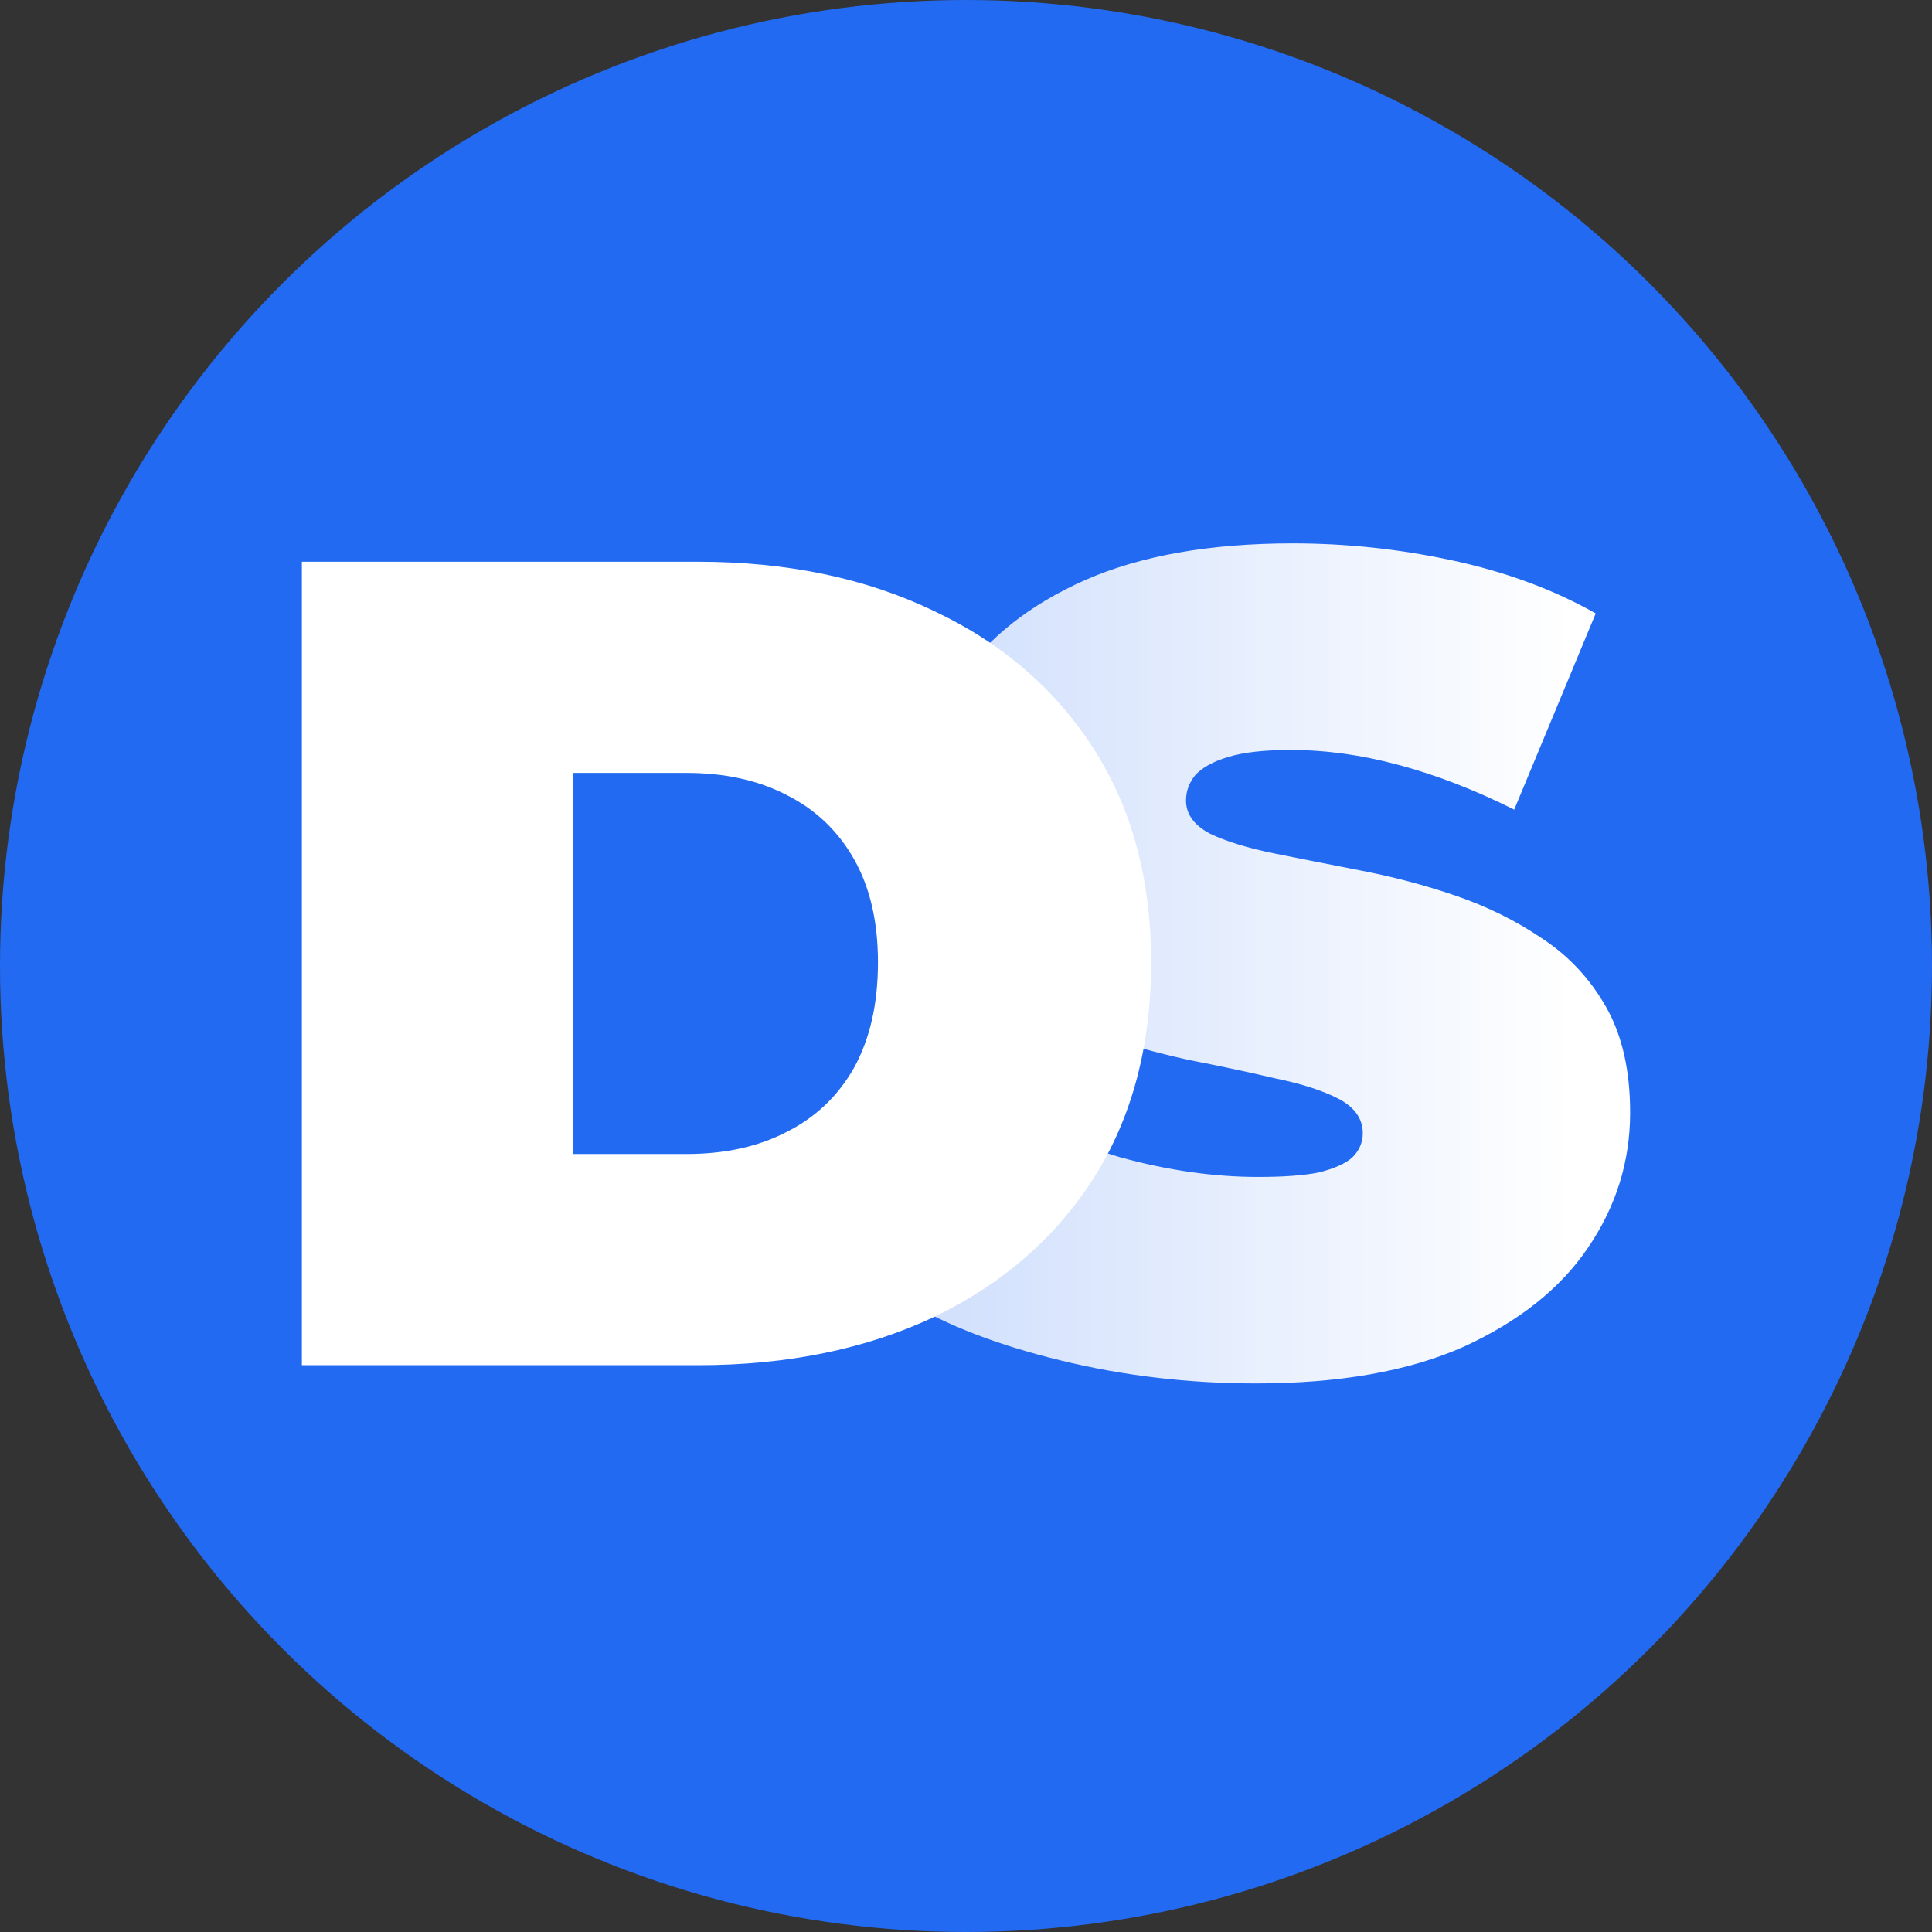
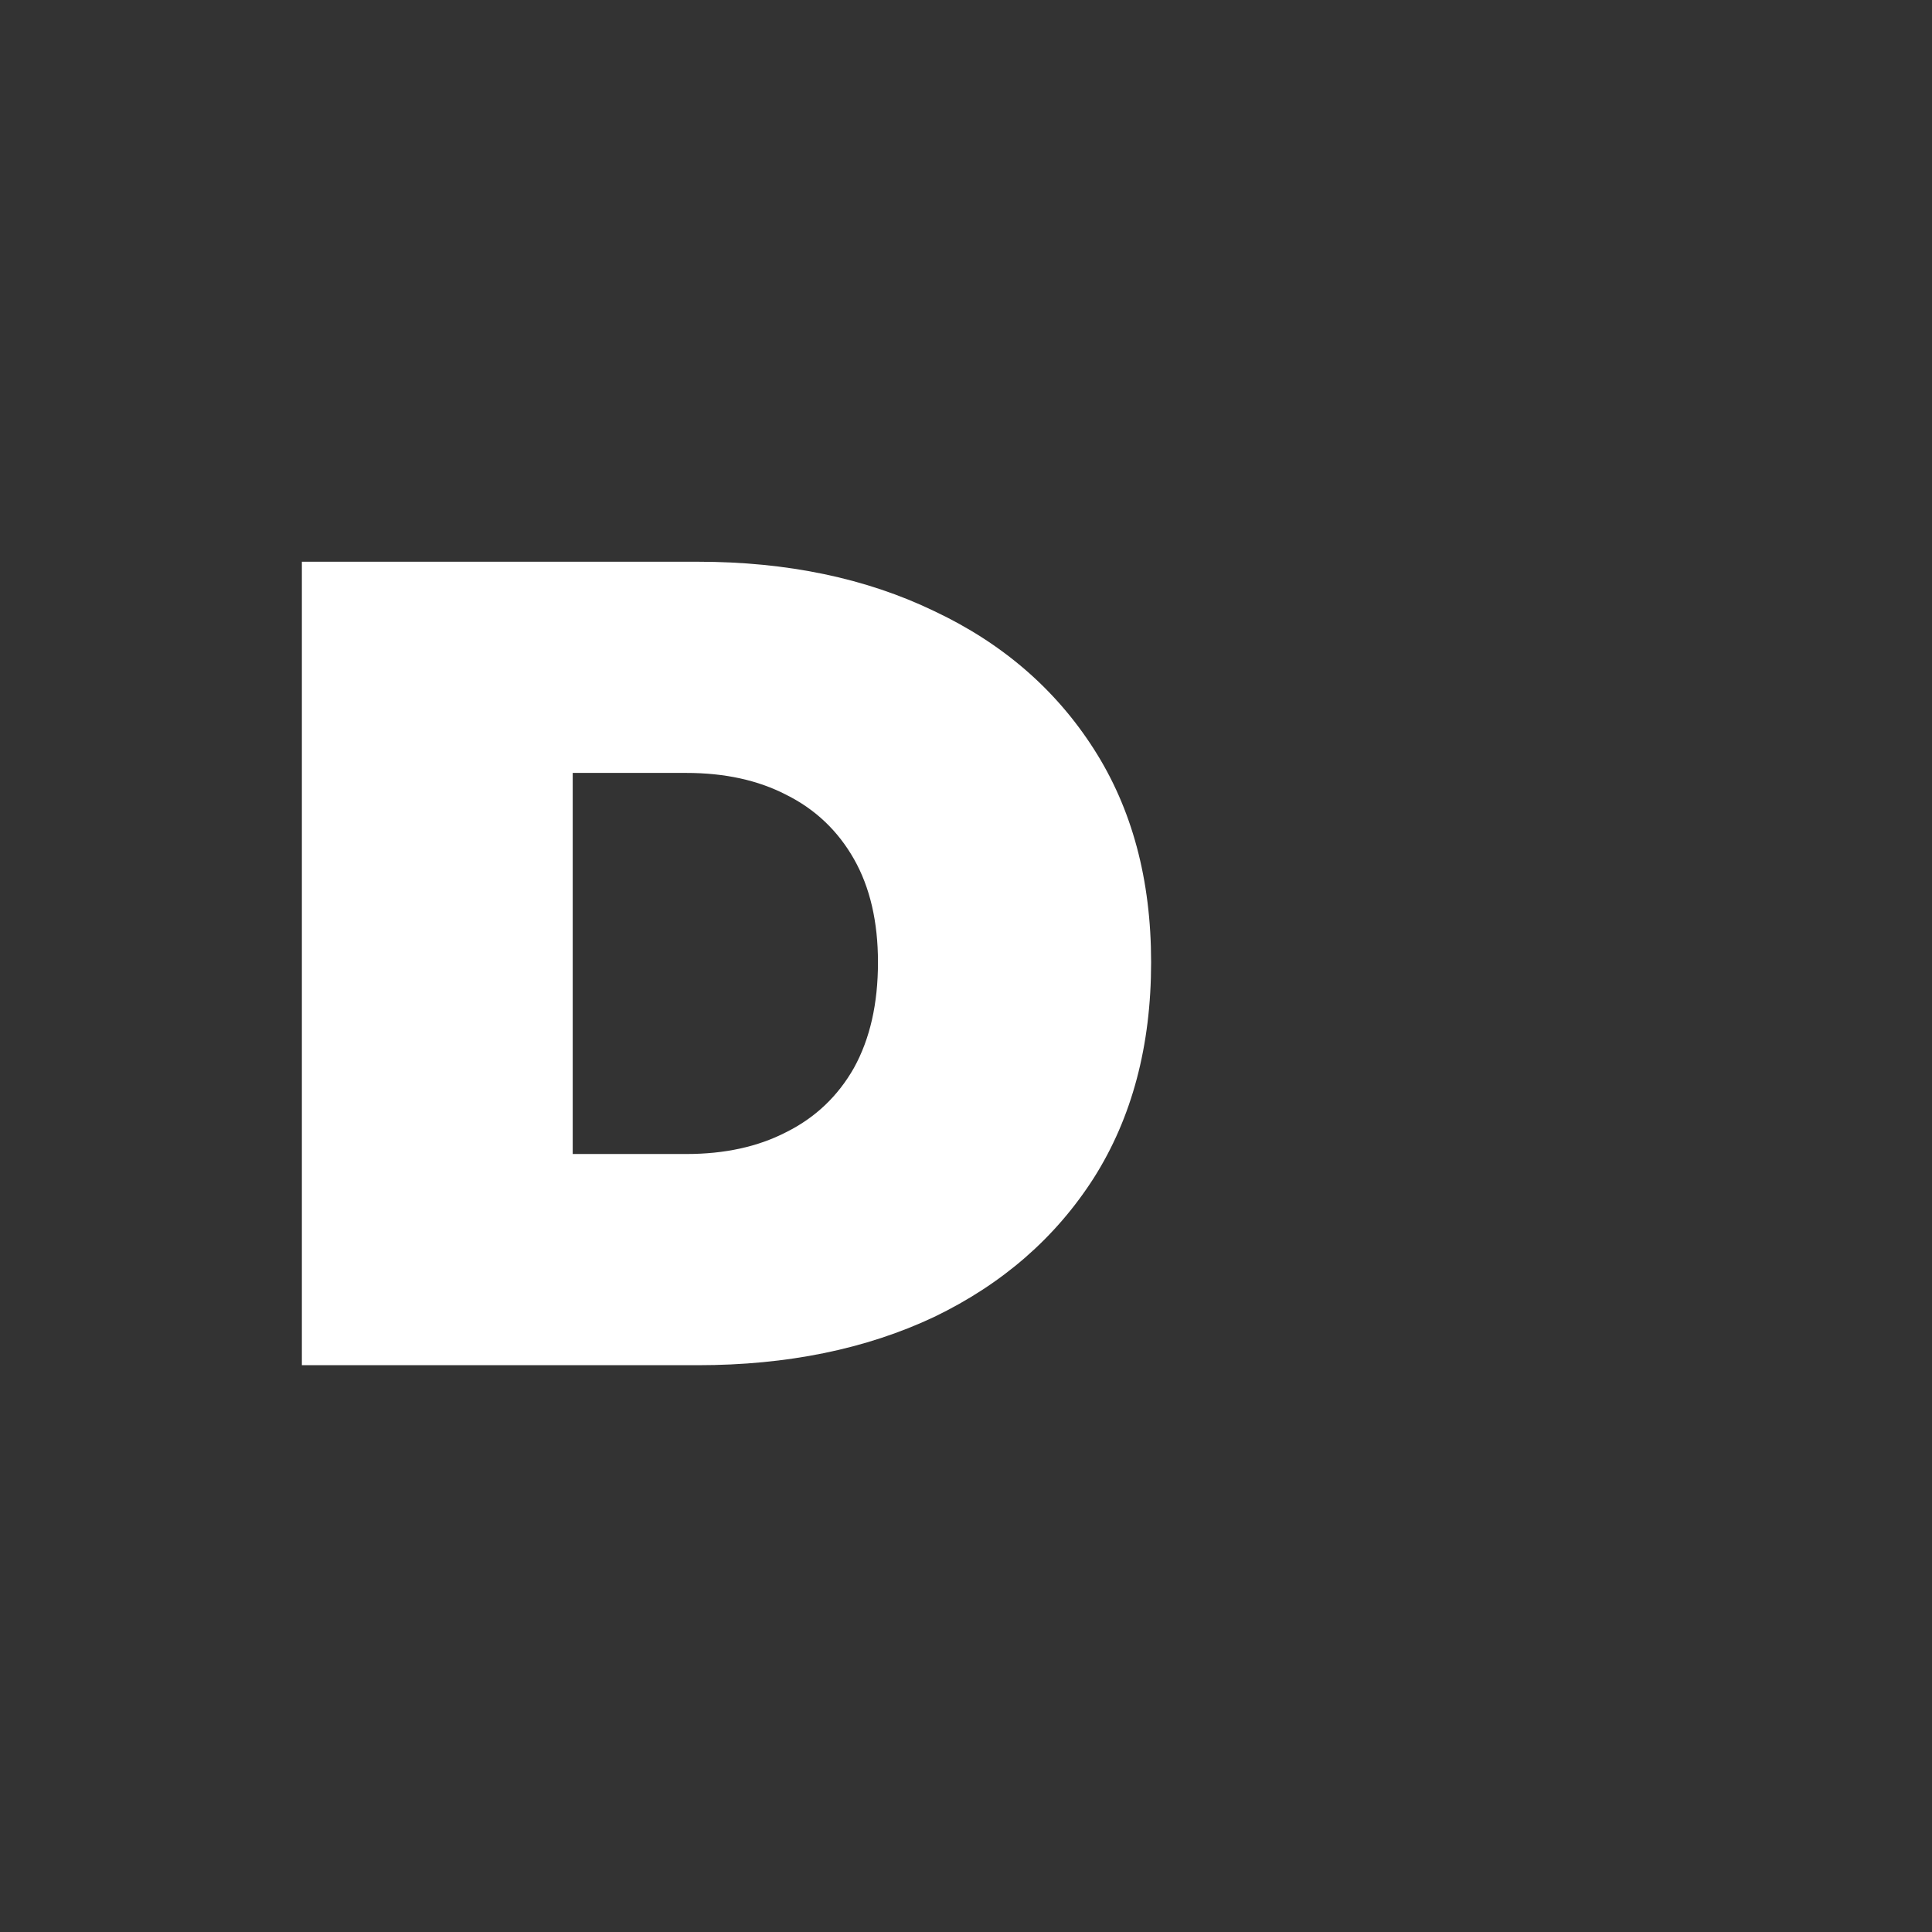
<svg xmlns="http://www.w3.org/2000/svg" width="16" height="16" viewBox="0 0 16 16" fill="none">
  <rect x="0" y="0" width="16" height="16" fill="#333333" stroke="none" />
-   <circle cx="8" cy="8" r="8" fill="#236AF2" />
-   <path d="M10.402 11.457C9.844 11.457 9.306 11.394 8.786 11.267C8.266 11.141 7.839 10.976 7.503 10.773L8.225 9.138C8.542 9.322 8.894 9.471 9.28 9.585C9.673 9.693 10.053 9.747 10.421 9.747C10.636 9.747 10.804 9.734 10.925 9.709C11.051 9.677 11.143 9.636 11.2 9.585C11.257 9.528 11.286 9.461 11.286 9.385C11.286 9.265 11.219 9.17 11.086 9.1C10.953 9.031 10.776 8.974 10.554 8.929C10.338 8.878 10.101 8.828 9.841 8.777C9.581 8.72 9.318 8.647 9.052 8.558C8.792 8.47 8.552 8.353 8.33 8.207C8.114 8.061 7.94 7.871 7.807 7.637C7.674 7.396 7.607 7.098 7.607 6.743C7.607 6.331 7.722 5.957 7.95 5.622C8.184 5.279 8.529 5.007 8.986 4.804C9.448 4.601 10.022 4.5 10.706 4.5C11.156 4.5 11.599 4.548 12.037 4.643C12.474 4.738 12.867 4.883 13.215 5.08L12.54 6.705C12.211 6.54 11.891 6.417 11.58 6.334C11.276 6.252 10.979 6.211 10.687 6.211C10.472 6.211 10.3 6.23 10.174 6.268C10.047 6.306 9.955 6.357 9.898 6.42C9.847 6.483 9.822 6.553 9.822 6.629C9.822 6.743 9.889 6.835 10.022 6.905C10.155 6.968 10.329 7.022 10.544 7.066C10.766 7.111 11.007 7.158 11.267 7.209C11.533 7.26 11.796 7.329 12.056 7.418C12.315 7.507 12.553 7.624 12.768 7.77C12.99 7.915 13.168 8.105 13.301 8.34C13.434 8.574 13.5 8.866 13.5 9.214C13.5 9.62 13.383 9.994 13.149 10.336C12.921 10.672 12.578 10.944 12.122 11.153C11.666 11.356 11.092 11.457 10.402 11.457Z" fill="url(#paint0_linear_1470_2779)" />
  <path d="M2.5 11.306V4.652H5.779C6.52 4.652 7.173 4.789 7.737 5.061C8.301 5.327 8.741 5.707 9.058 6.202C9.375 6.696 9.533 7.285 9.533 7.969C9.533 8.66 9.375 9.256 9.058 9.756C8.741 10.251 8.301 10.634 7.737 10.906C7.173 11.172 6.52 11.306 5.779 11.306H2.5ZM4.743 9.557H5.684C6.001 9.557 6.277 9.497 6.511 9.376C6.752 9.256 6.939 9.078 7.072 8.844C7.205 8.603 7.271 8.312 7.271 7.969C7.271 7.634 7.205 7.348 7.072 7.114C6.939 6.88 6.752 6.702 6.511 6.582C6.277 6.461 6.001 6.401 5.684 6.401H4.743V9.557Z" fill="white" />
  <defs>
    <linearGradient id="paint0_linear_1470_2779" x1="13" y1="8" x2="8" y2="8" gradientUnits="userSpaceOnUse">
      <stop stop-color="white" />
      <stop offset="1" stop-color="white" stop-opacity="0.8" />
    </linearGradient>
  </defs>
</svg>